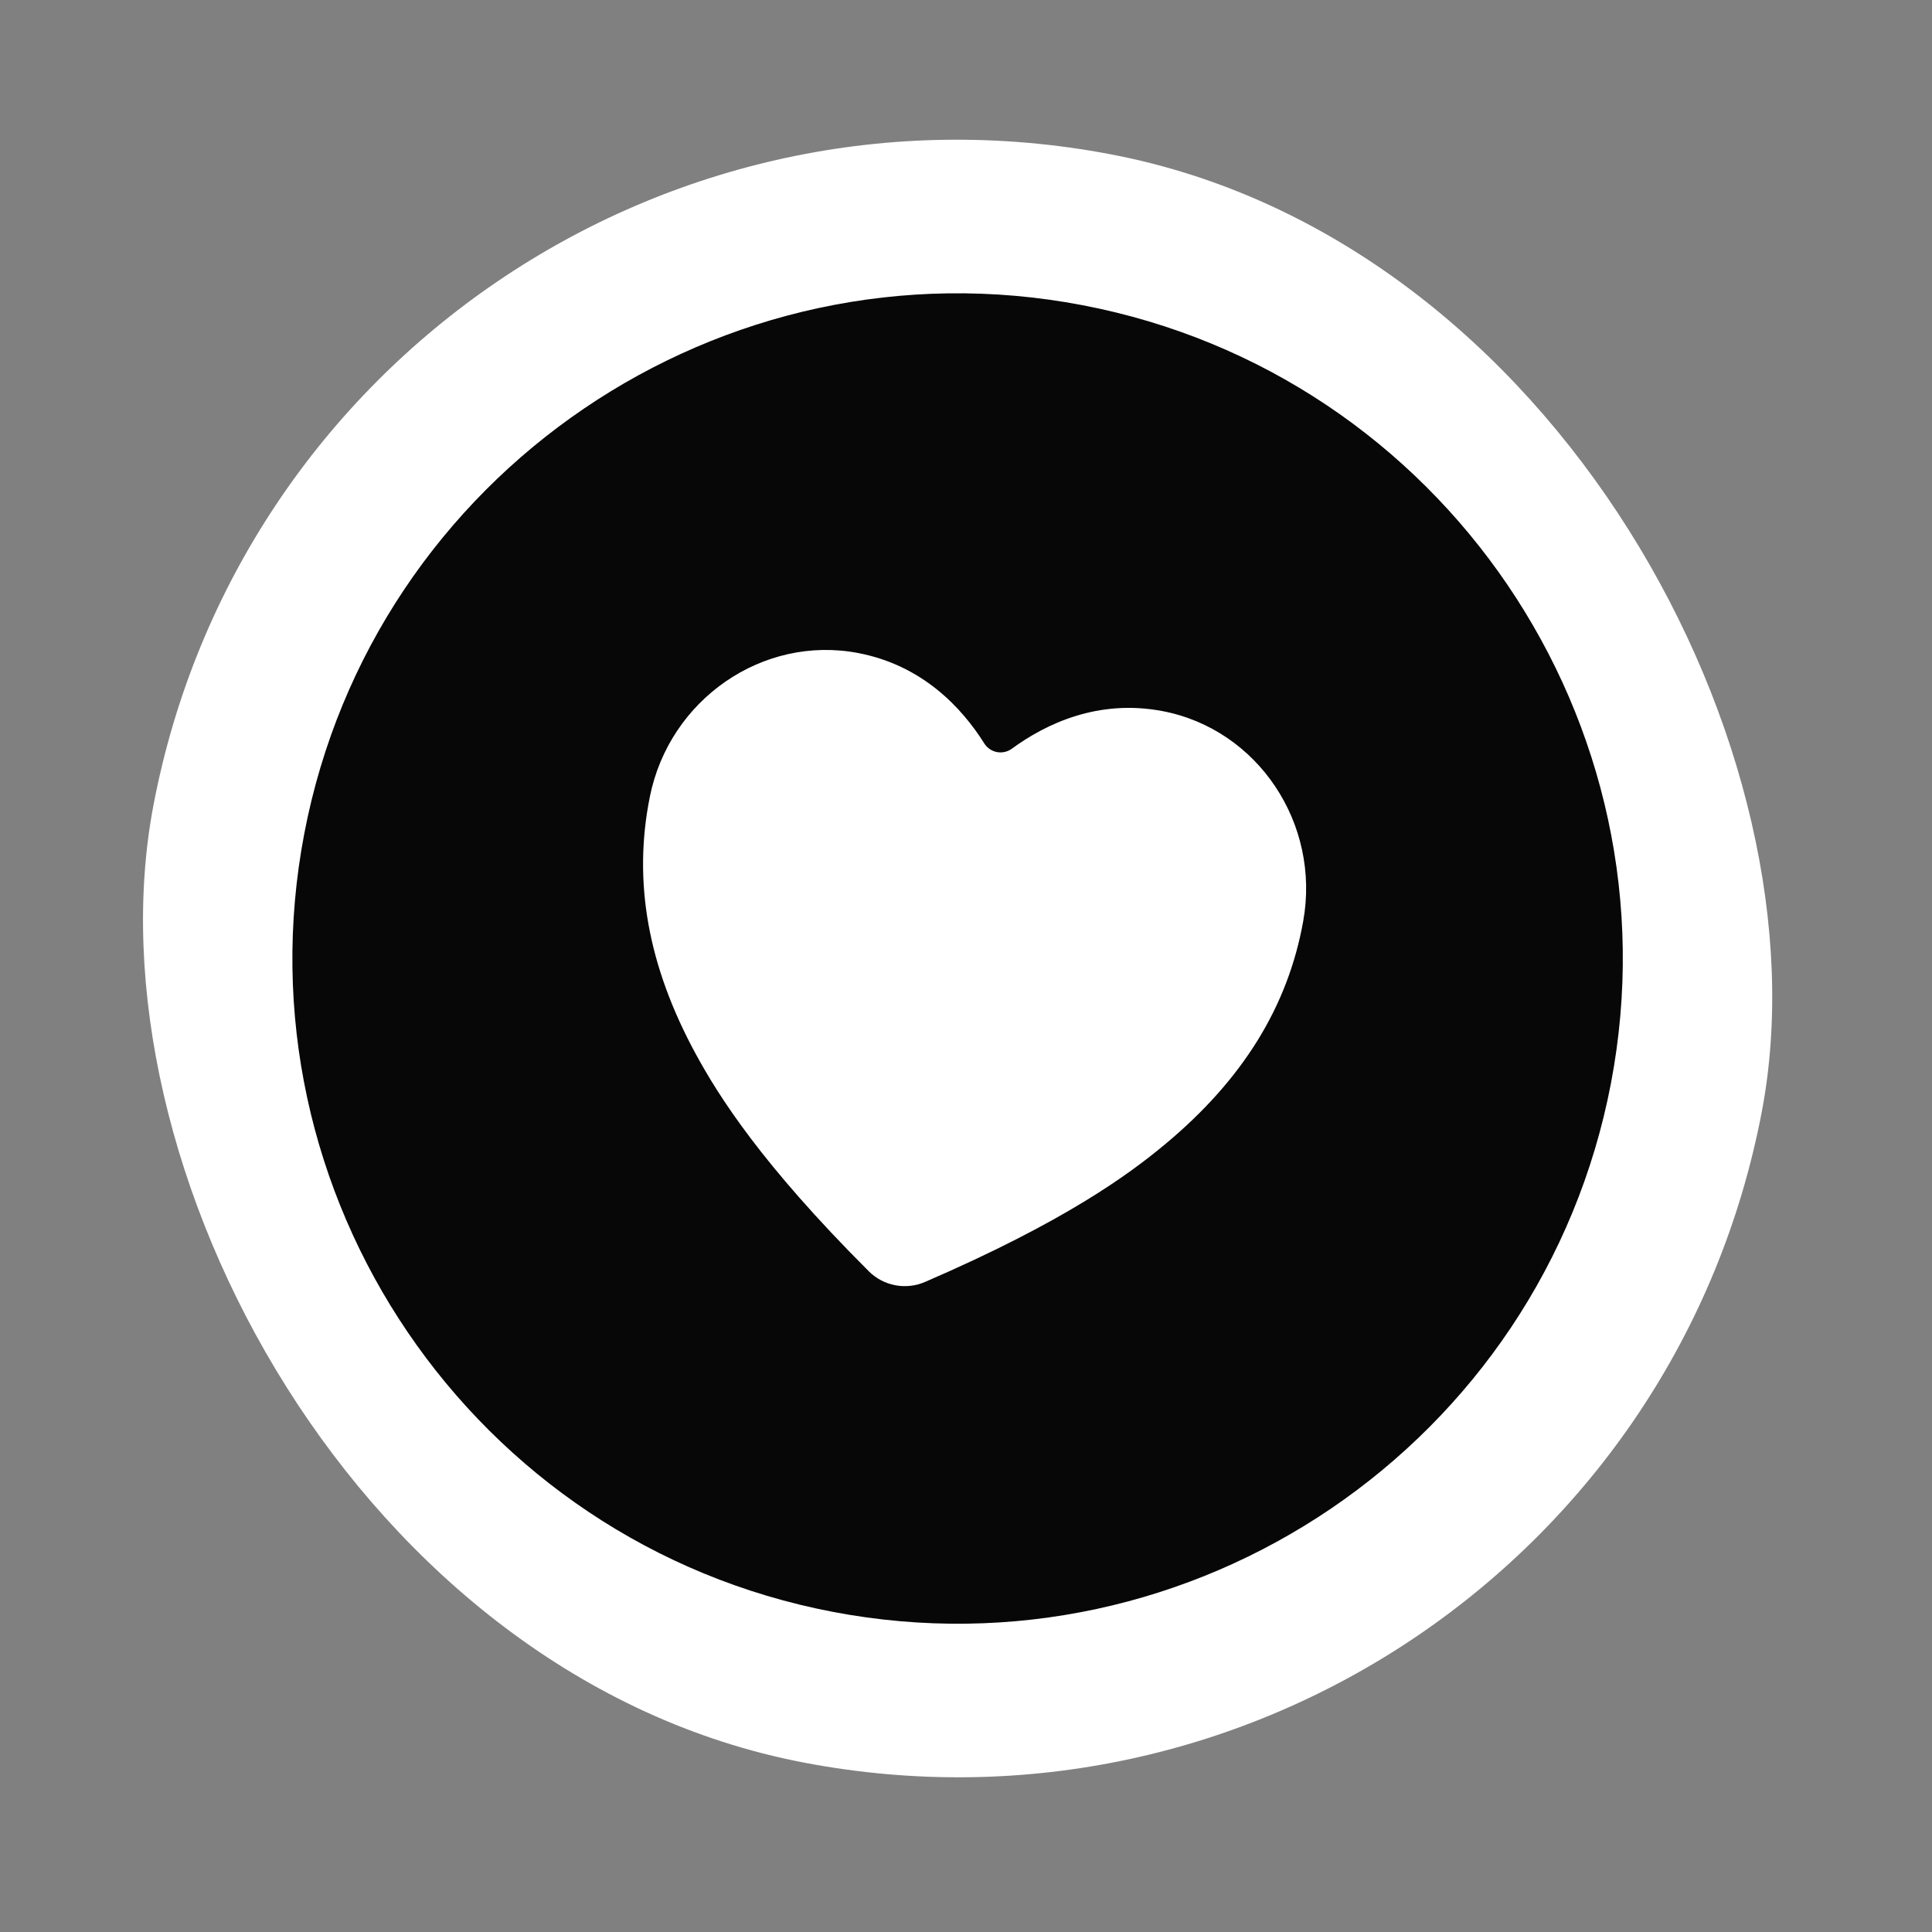
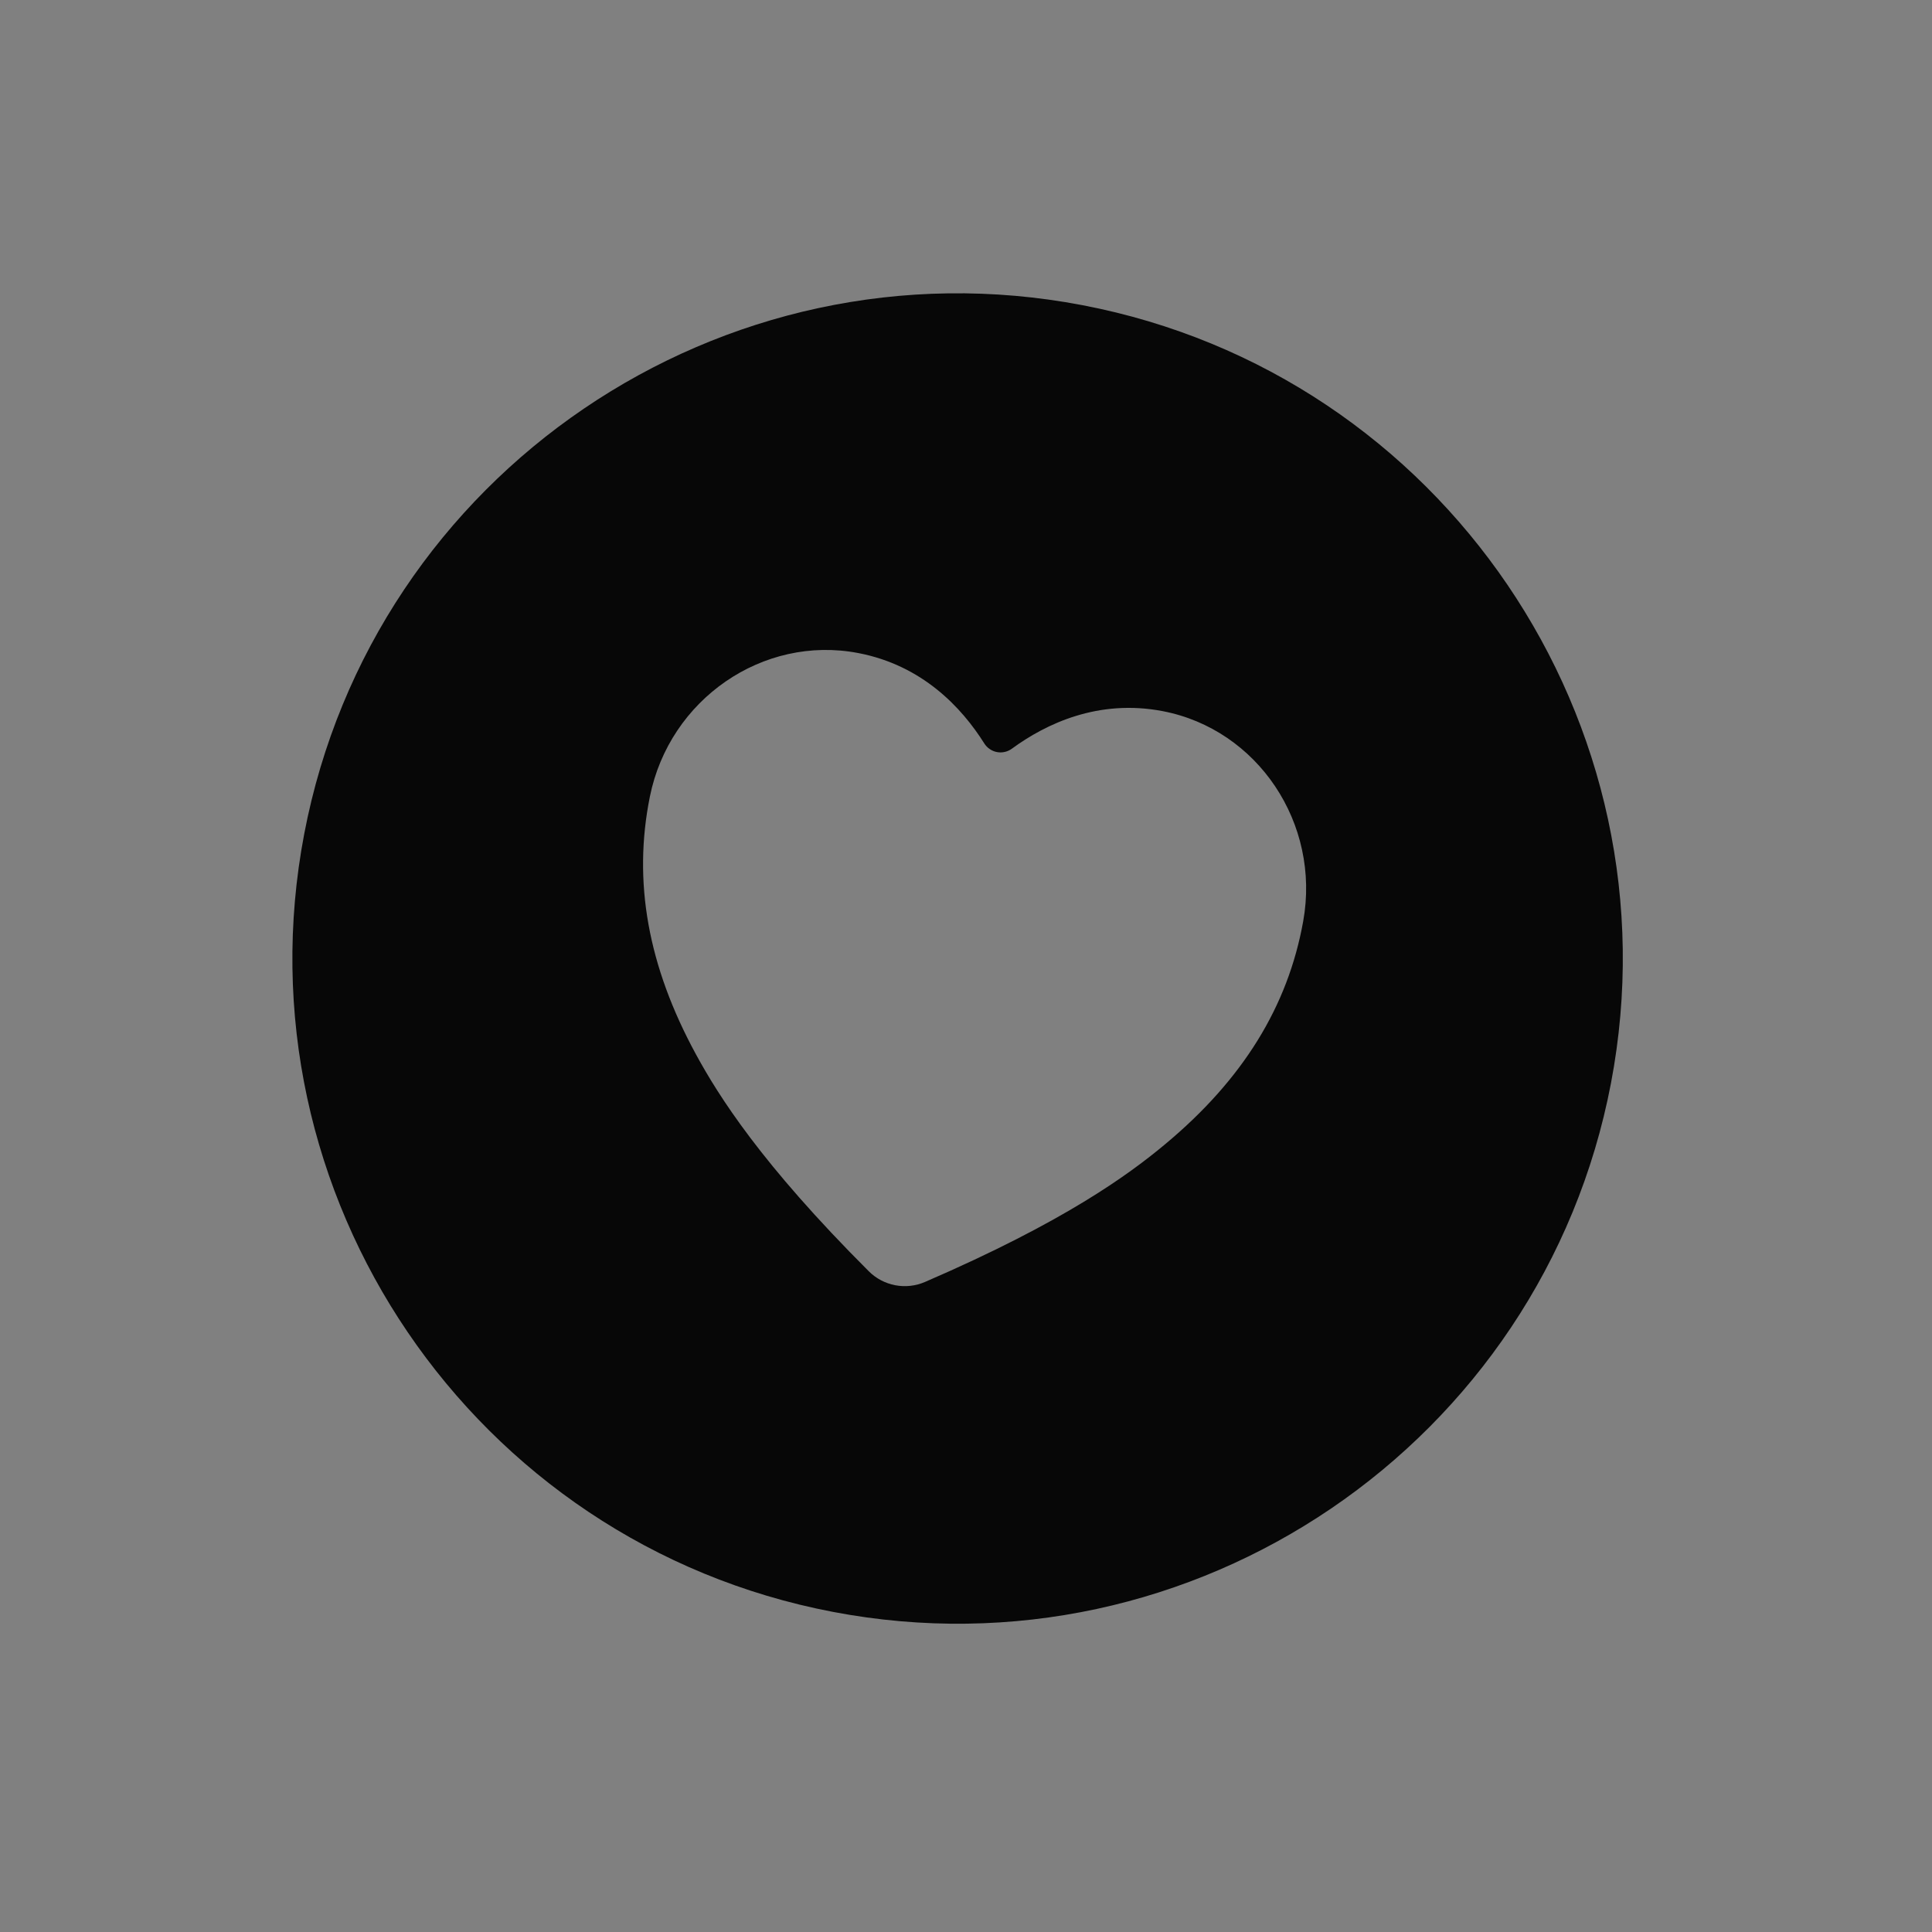
<svg xmlns="http://www.w3.org/2000/svg" width="59" height="59" viewBox="0 0 59 59" fill="none">
  <rect x="0" y="0" width="59" height="59" fill="#808080" stroke="none" />
-   <rect x="9.375" y="0.027" width="50" height="50" rx="25" transform="rotate(10.807 9.375 0.027)" fill="white" />
-   <path d="M33.052 9.319C22.05 7.219 11.391 14.461 9.291 25.463C7.191 36.465 14.433 47.124 25.435 49.224C36.436 51.324 47.096 44.082 49.196 33.08C51.296 22.078 44.053 11.419 33.052 9.319ZM35.587 34.938C34.478 35.864 32.511 37.307 28.252 39.147C27.965 39.272 27.646 39.308 27.338 39.249C27.03 39.19 26.747 39.04 26.526 38.817C23.244 35.538 21.947 33.469 21.256 32.203C19.784 29.499 19.323 26.923 19.846 24.328C20.445 21.355 23.297 19.387 26.204 19.942C28.161 20.315 29.367 21.602 30.061 22.707C30.104 22.774 30.16 22.832 30.226 22.876C30.292 22.921 30.366 22.952 30.445 22.967C30.523 22.982 30.604 22.981 30.681 22.963C30.759 22.946 30.833 22.913 30.898 22.866C31.95 22.095 33.545 21.343 35.501 21.716C38.409 22.271 40.336 25.151 39.797 28.136C39.329 30.741 37.951 32.967 35.587 34.938Z" fill="#070707" />
+   <path d="M33.052 9.319C22.05 7.219 11.391 14.461 9.291 25.463C7.191 36.465 14.433 47.124 25.435 49.224C36.436 51.324 47.096 44.082 49.196 33.08C51.296 22.078 44.053 11.419 33.052 9.319M35.587 34.938C34.478 35.864 32.511 37.307 28.252 39.147C27.965 39.272 27.646 39.308 27.338 39.249C27.03 39.19 26.747 39.04 26.526 38.817C23.244 35.538 21.947 33.469 21.256 32.203C19.784 29.499 19.323 26.923 19.846 24.328C20.445 21.355 23.297 19.387 26.204 19.942C28.161 20.315 29.367 21.602 30.061 22.707C30.104 22.774 30.16 22.832 30.226 22.876C30.292 22.921 30.366 22.952 30.445 22.967C30.523 22.982 30.604 22.981 30.681 22.963C30.759 22.946 30.833 22.913 30.898 22.866C31.95 22.095 33.545 21.343 35.501 21.716C38.409 22.271 40.336 25.151 39.797 28.136C39.329 30.741 37.951 32.967 35.587 34.938Z" fill="#070707" />
</svg>